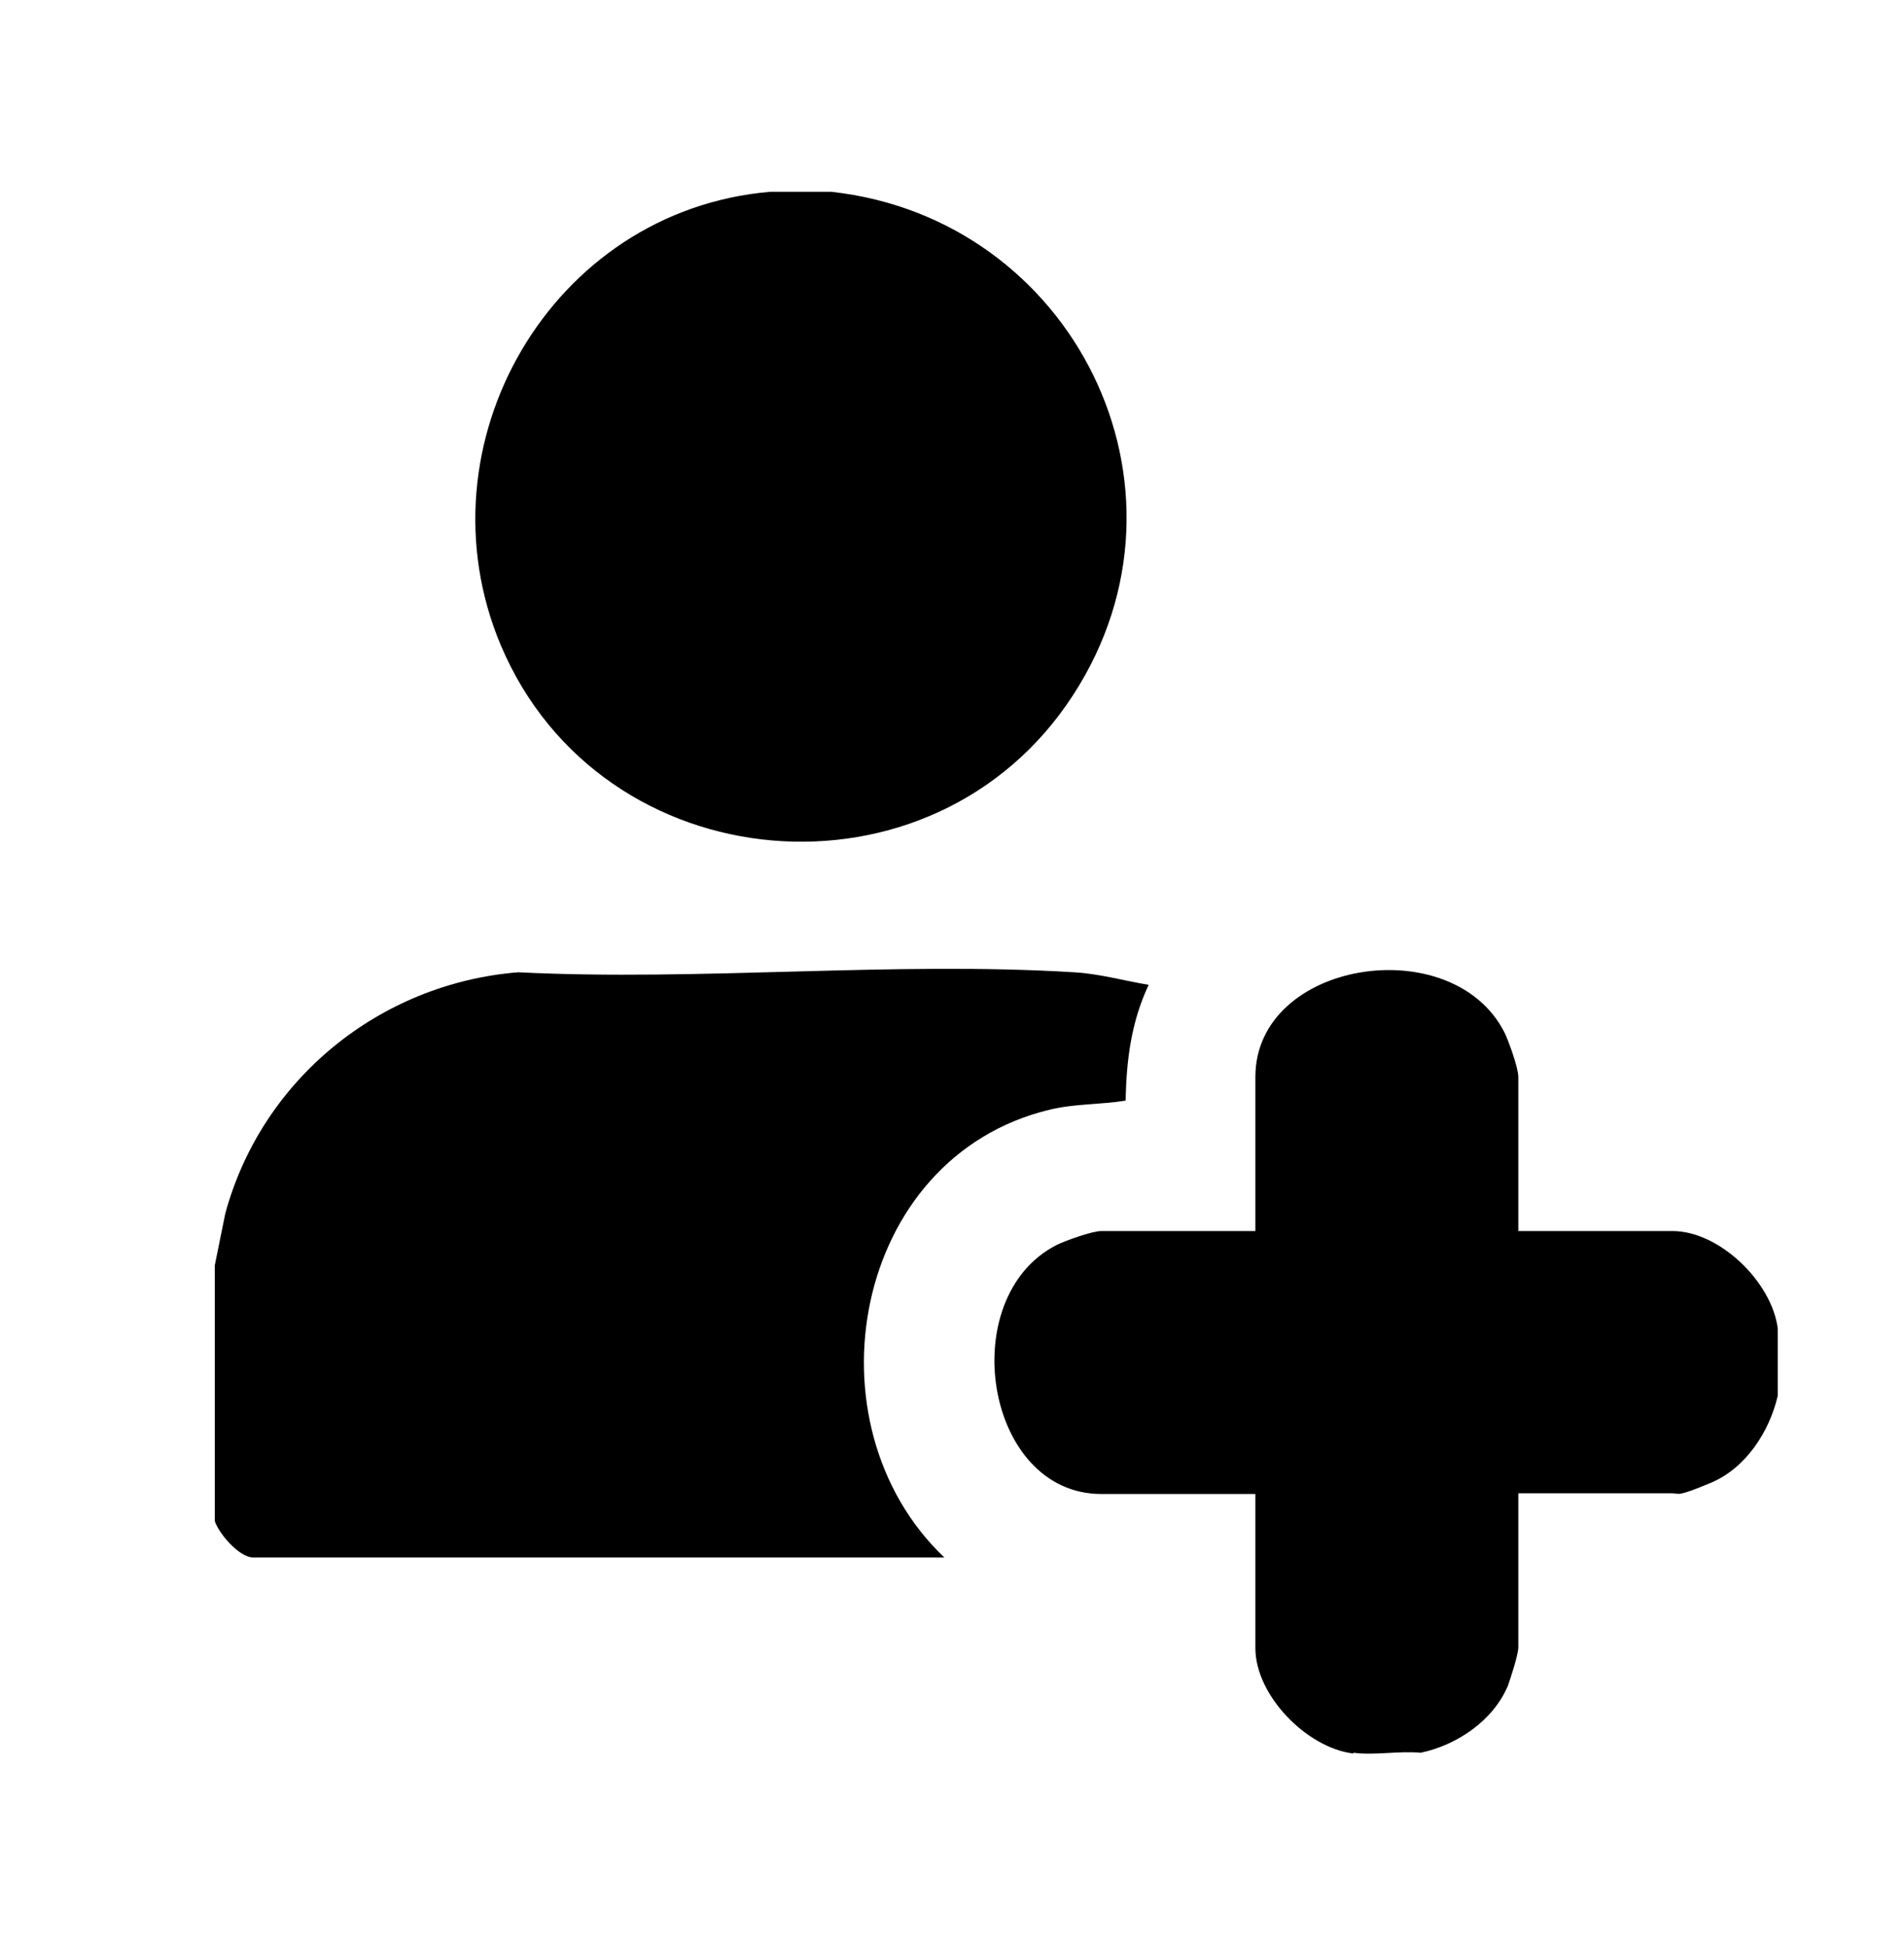
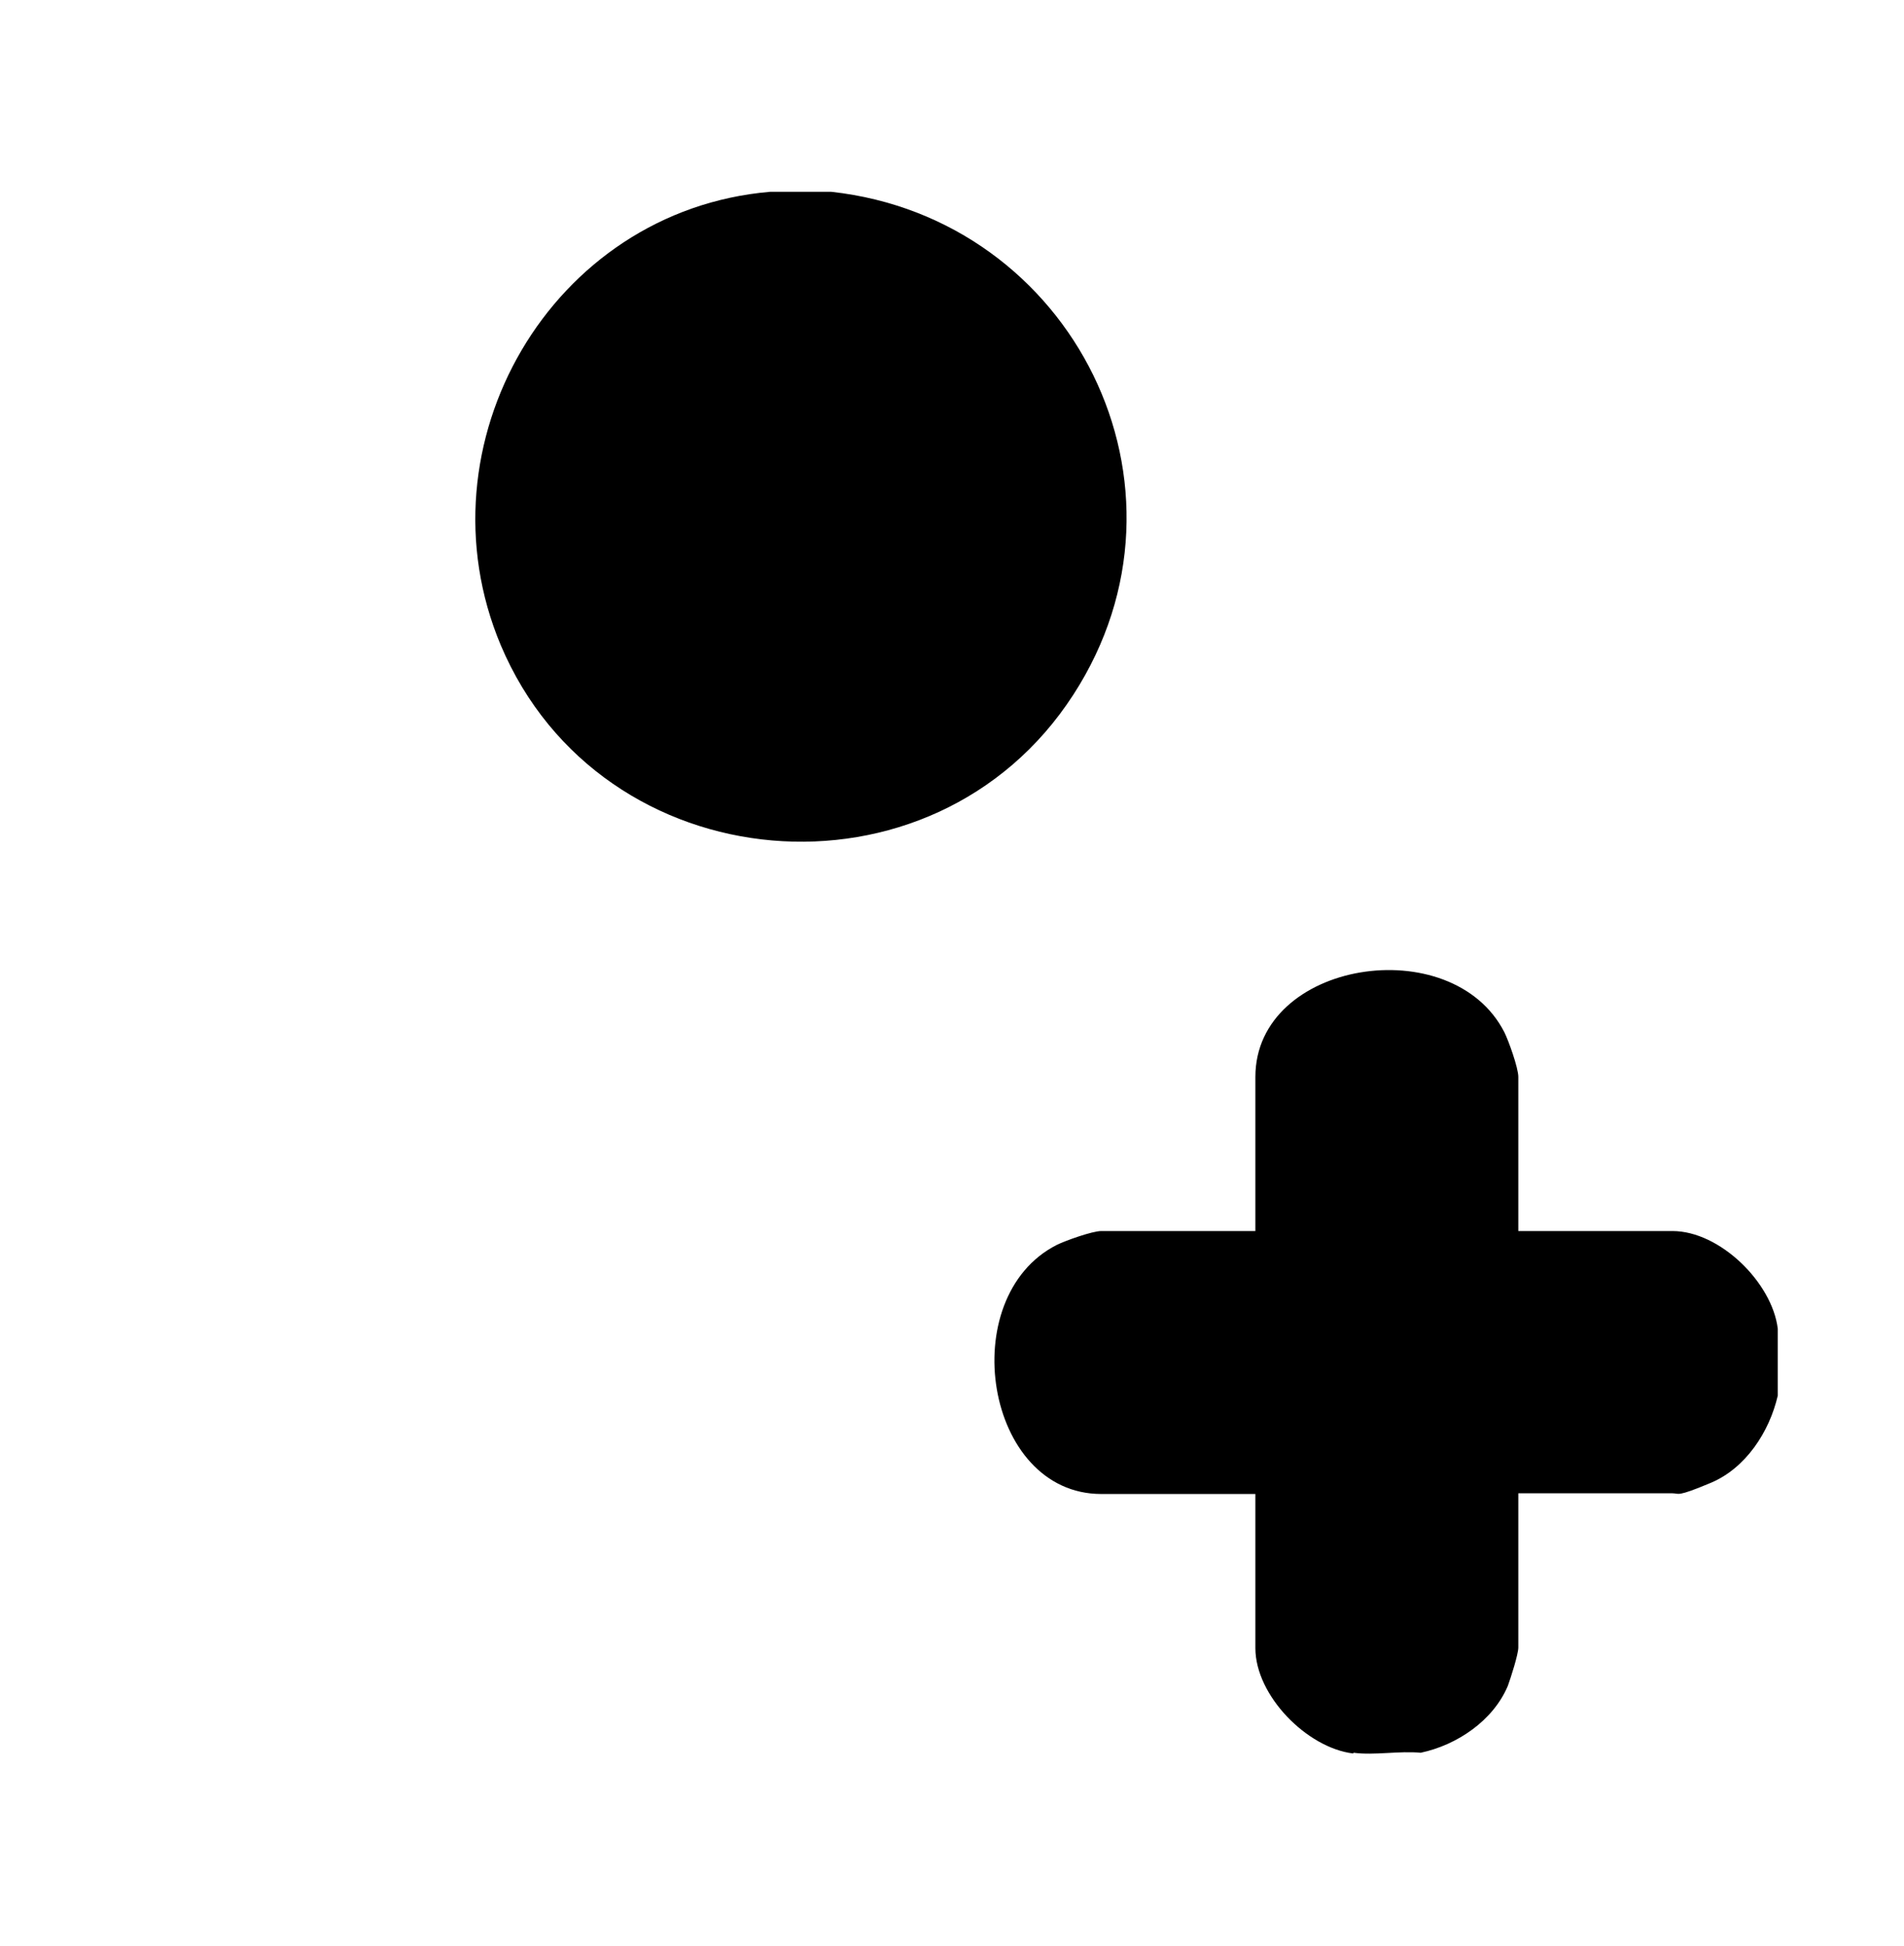
<svg xmlns="http://www.w3.org/2000/svg" id="Calque_1" version="1.1" viewBox="0 0 273 279">
-   <path d="M30.8,181.4l1.5-7.4c5.2-19.2,22.1-33,42-34.6,26.1,1.3,53.7-1.6,79.7,0,3.6.2,7.1,1.2,10.7,1.8-2.5,5.3-3.2,10.8-3.3,16.6-3.7.6-7.1.4-10.9,1.3-28.3,6.8-35.2,45.1-15.1,64.2H36.3c-2,0-4.9-3.4-5.5-5.2v-36.7Z" />
  <path d="M119.2,27.5c34.6,3.8,54,42.3,34.7,72.1-20.1,31.1-67.7,27-82.1-7.1-12.1-28.8,7.2-62.3,38.6-65h8.8Z" />
  <path d="M194,251.4c-6.6-.8-14-8.3-14-15.1v-22.1h-22.1c-16.7,0-21.1-28.2-6.4-35.7,1.2-.6,5.1-2,6.4-2h22.1v-22.1c0-16.7,28.2-21.1,35.7-6.4.6,1.2,2,5.1,2,6.4v22.1h22.1c6.8,0,14.3,7.4,15.1,14v9.6c-1.2,5.2-4.6,10.4-9.6,12.5s-4.5,1.5-5.5,1.5h-22.1v22.1c0,1-1.1,4.4-1.5,5.5-2.1,5-7.3,8.5-12.5,9.6-3-.3-6.7.4-9.6,0Z" />
</svg>